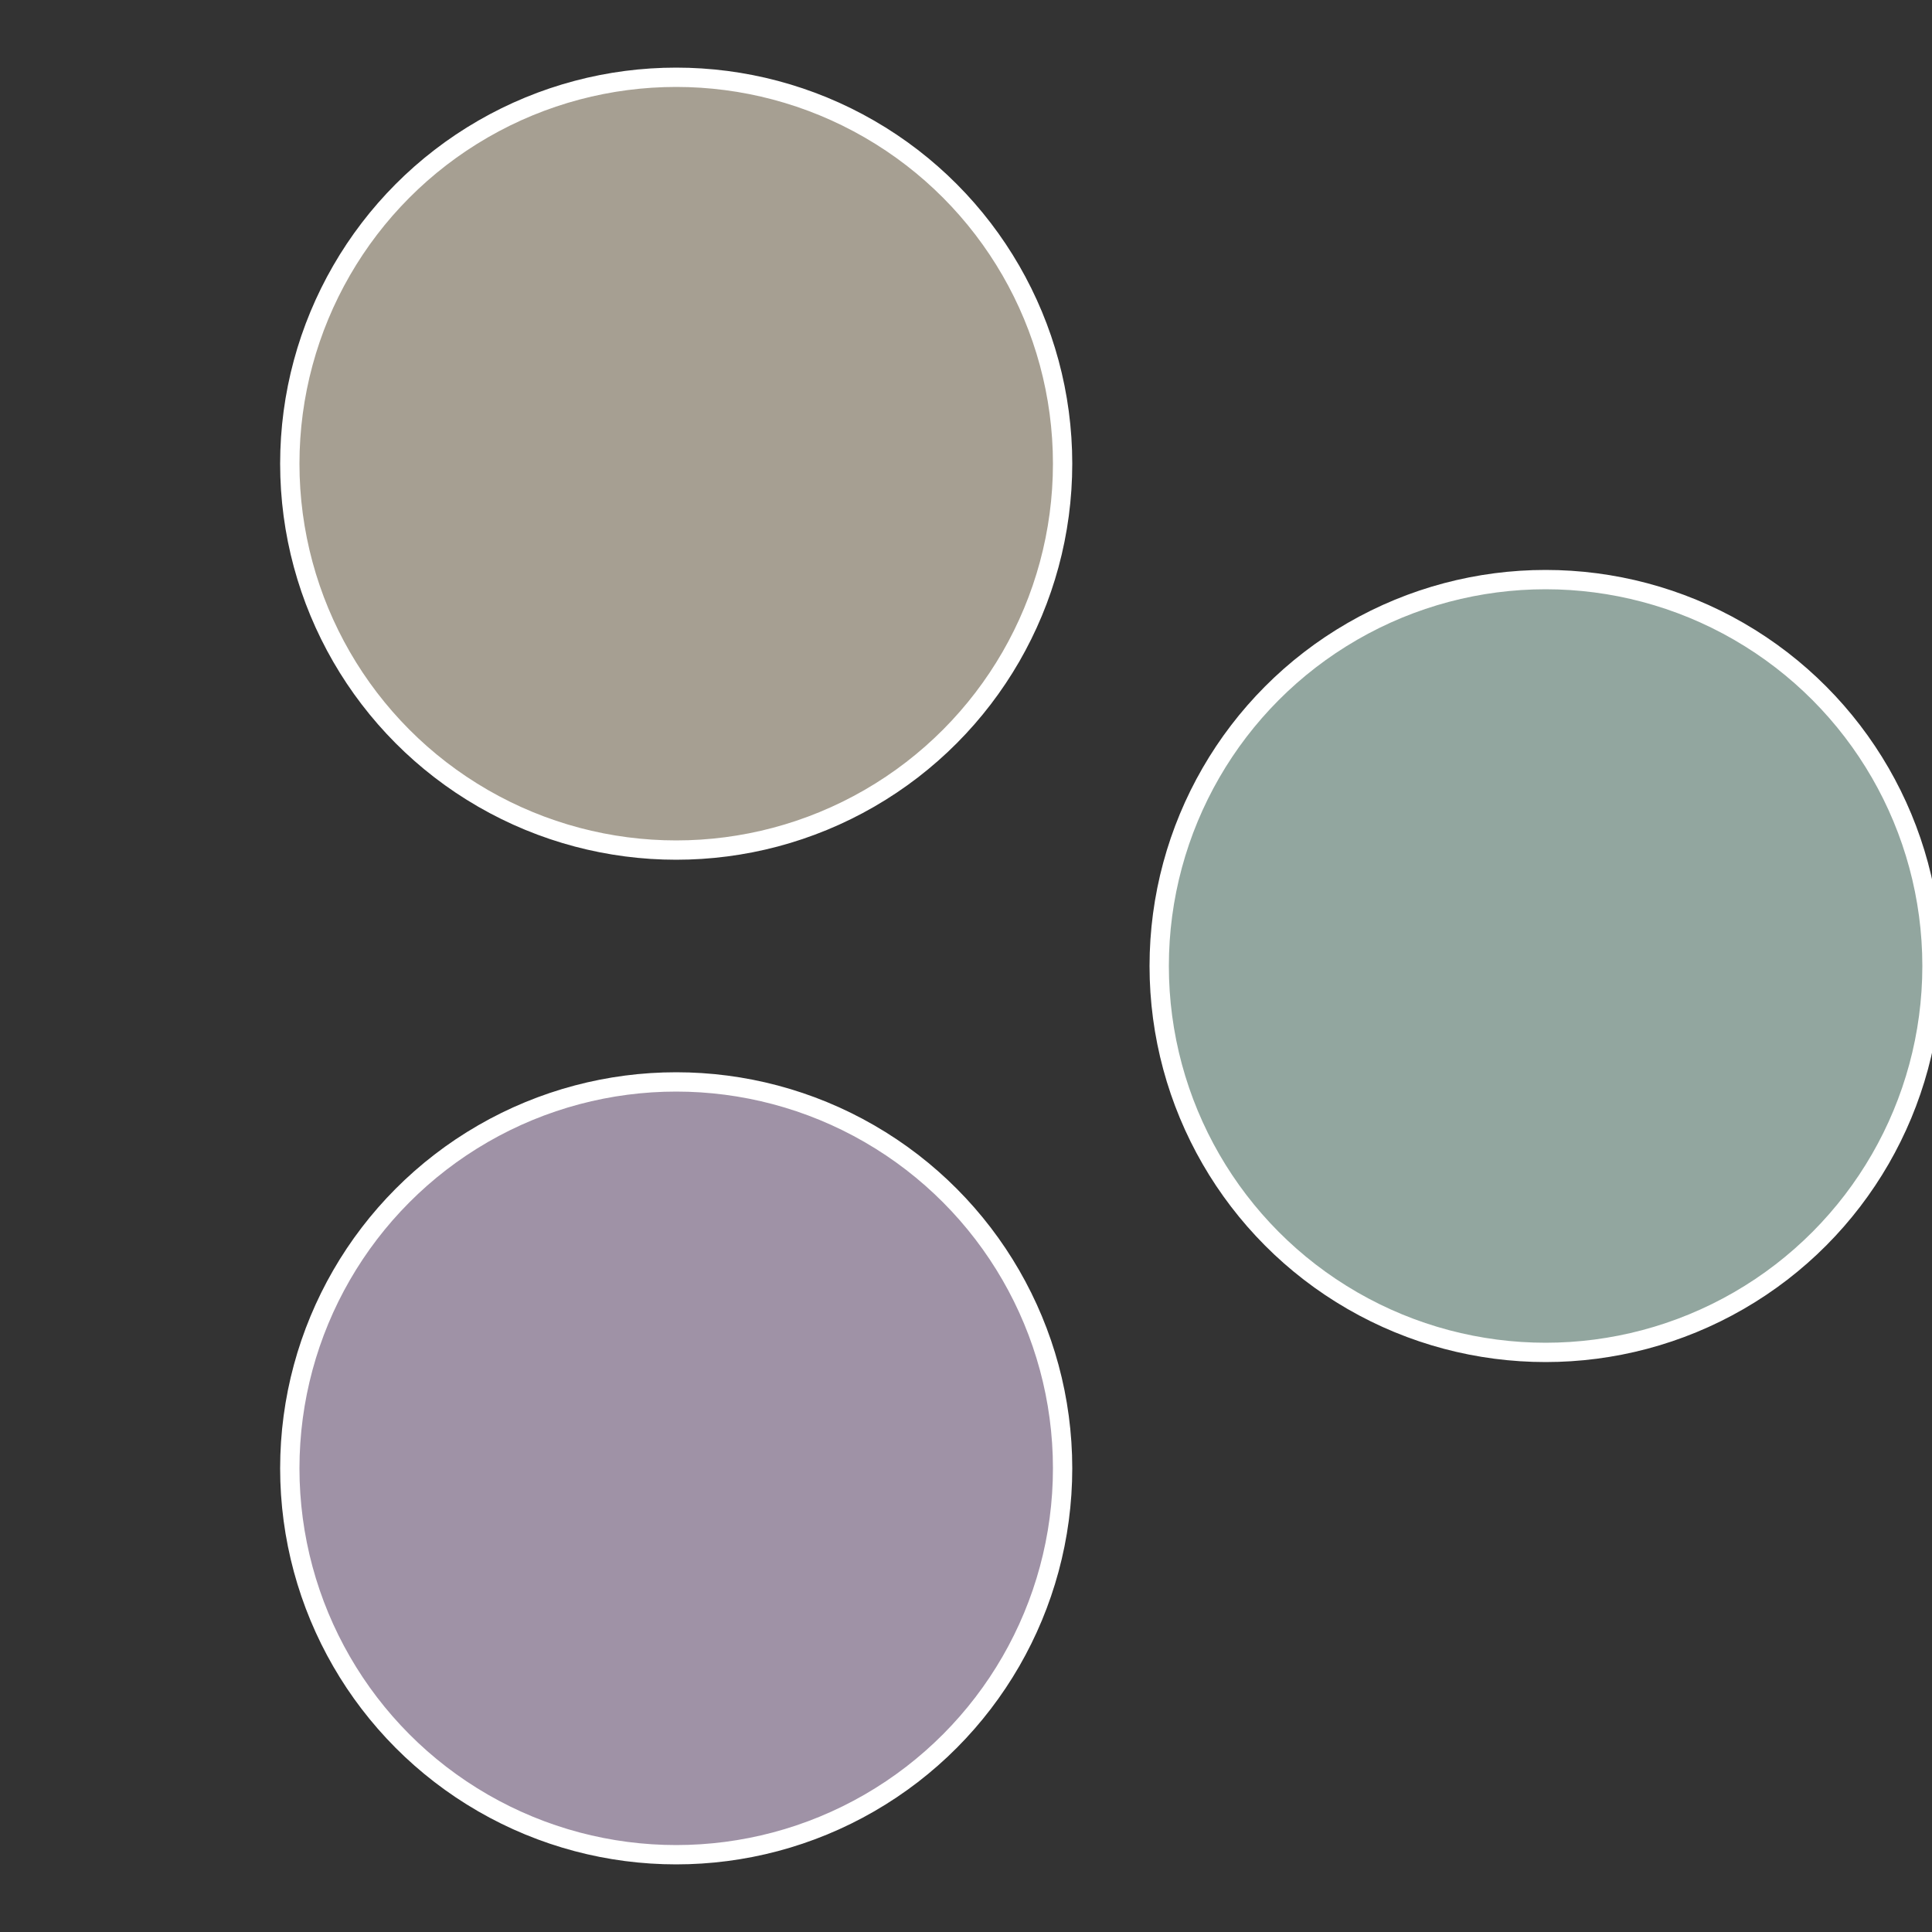
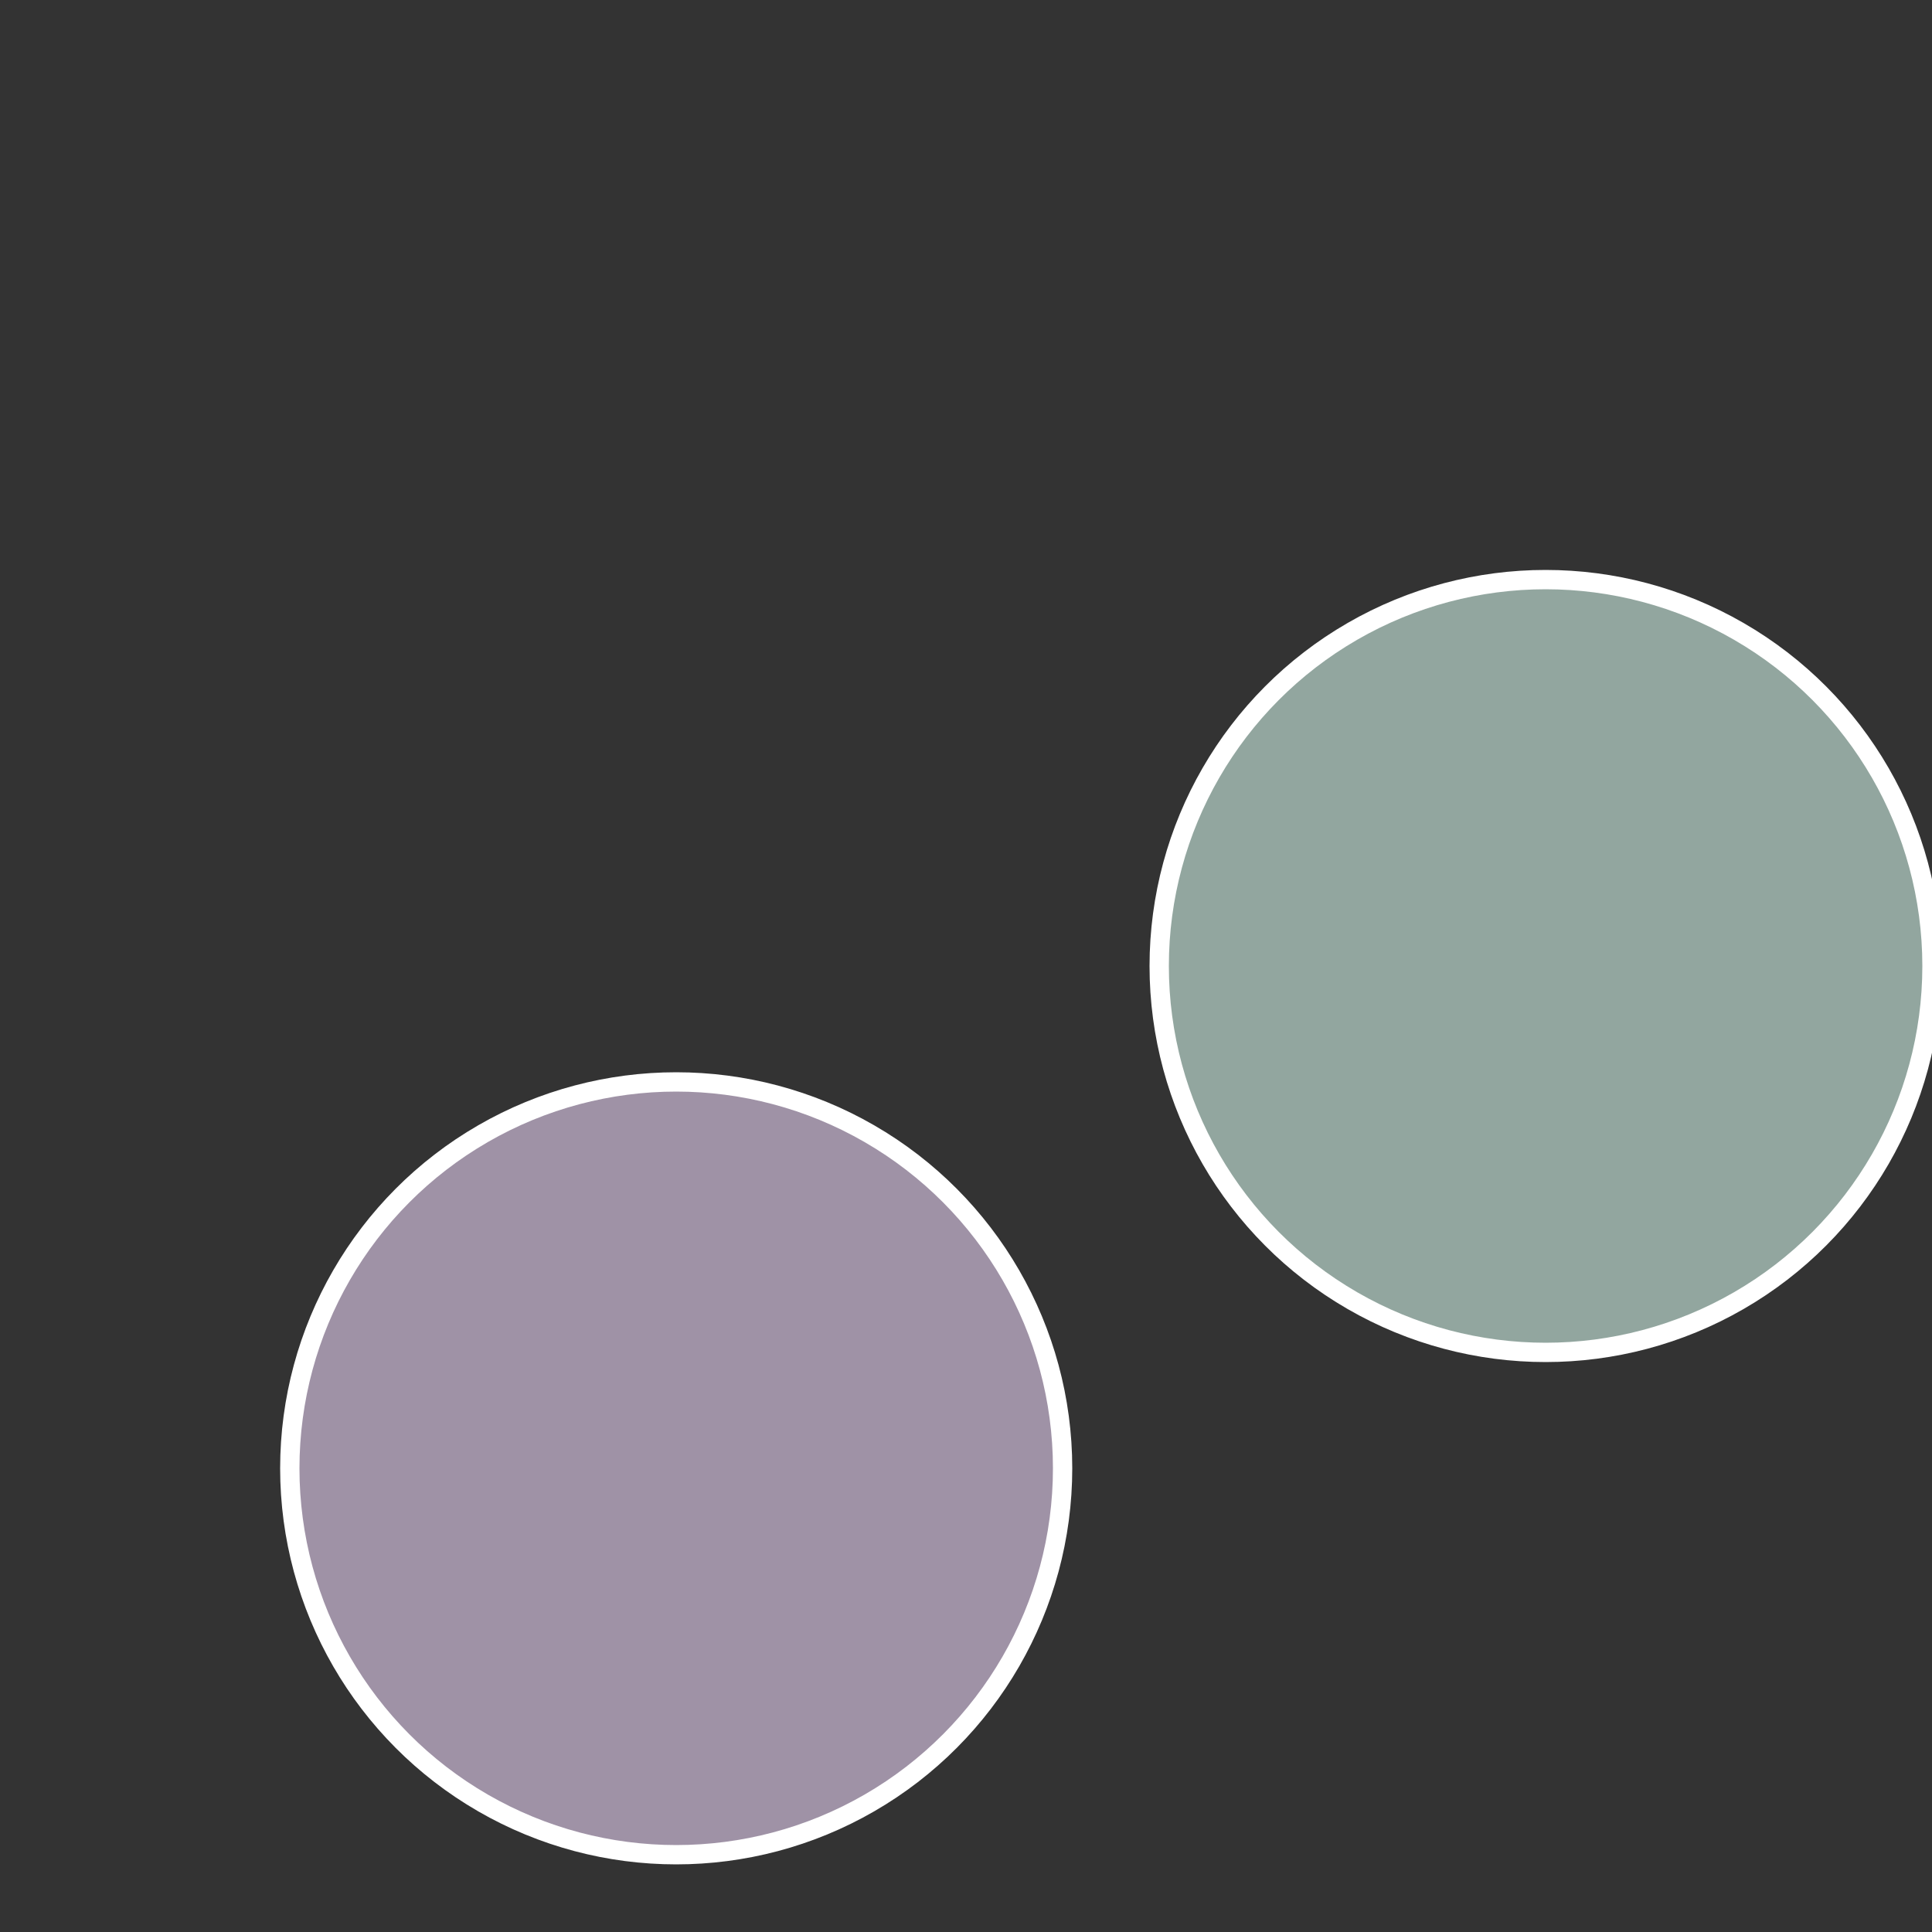
<svg xmlns="http://www.w3.org/2000/svg" width="500" height="500" viewBox="-1 -1 2 2">
  <rect x="-1" y="-1" width="2" height="2" fill="#333333" stroke="none" />
  <circle cx="0.6" cy="0" r="0.4" fill="#92a69f" stroke="#fff" stroke-width="1%" />
  <circle cx="-0.3" cy="0.52" r="0.4" fill="#9f92a6" stroke="#fff" stroke-width="1%" />
-   <circle cx="-0.3" cy="-0.52" r="0.4" fill="#a69f92" stroke="#fff" stroke-width="1%" />
</svg>